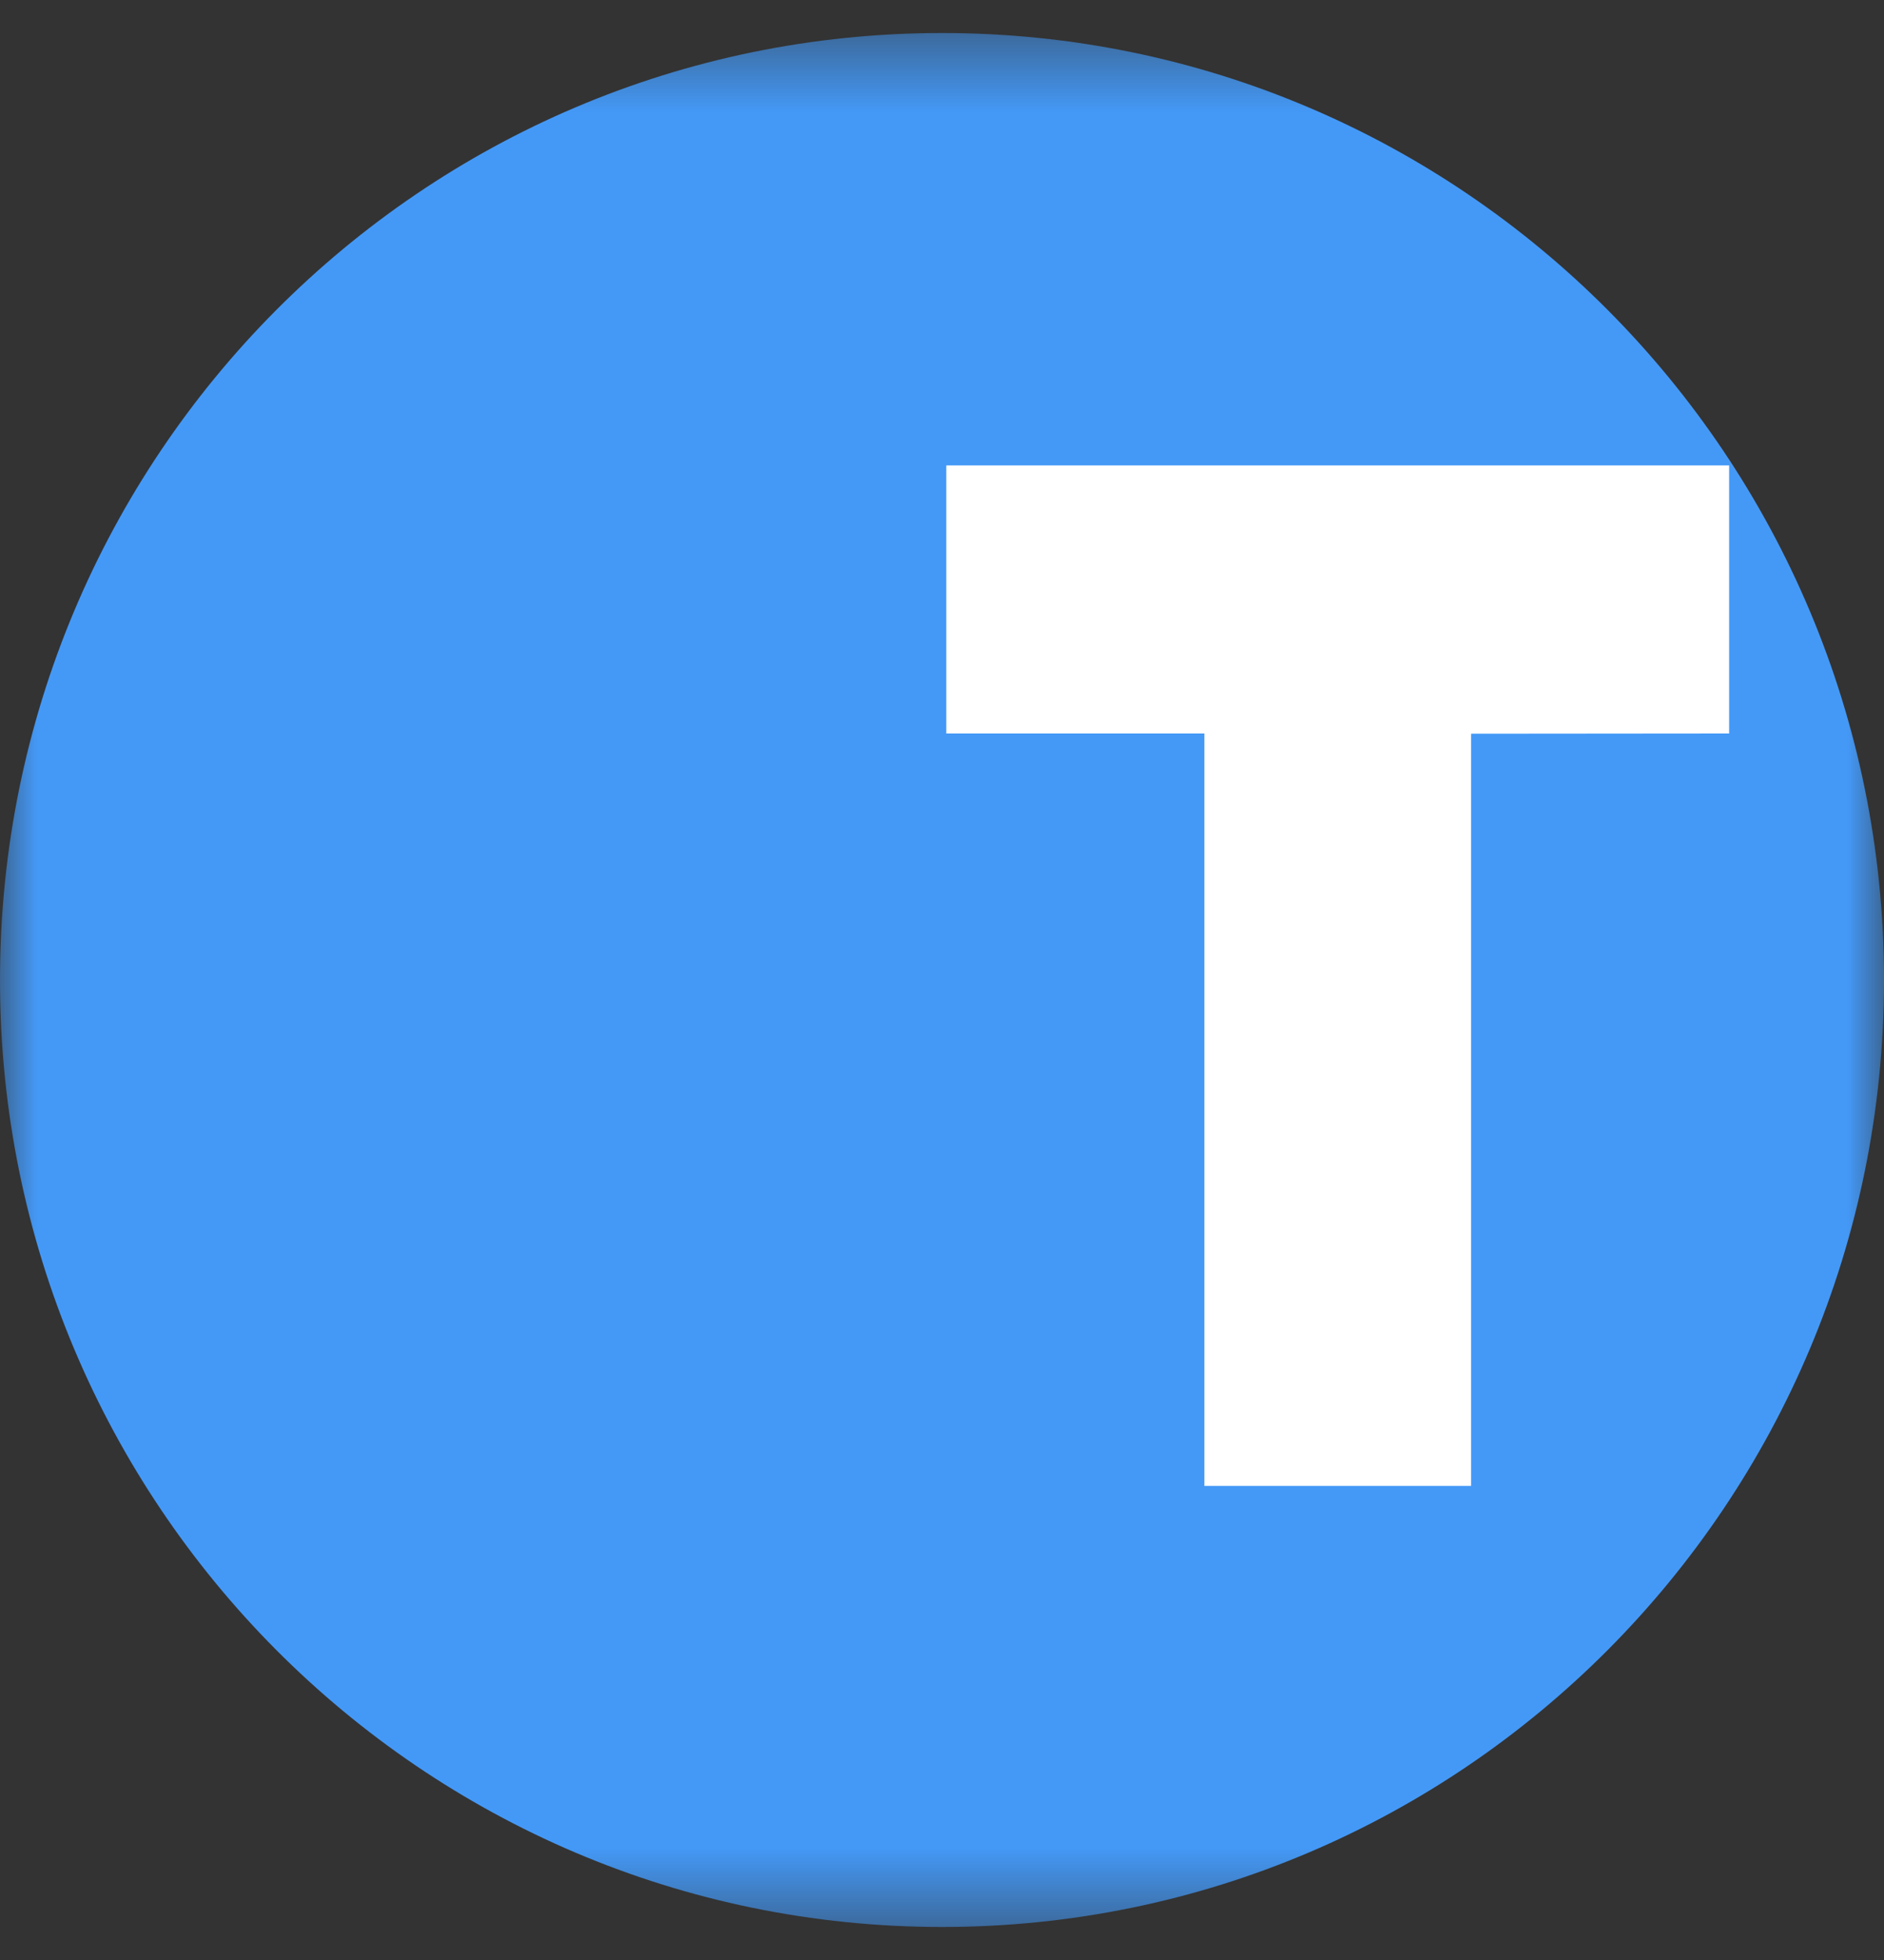
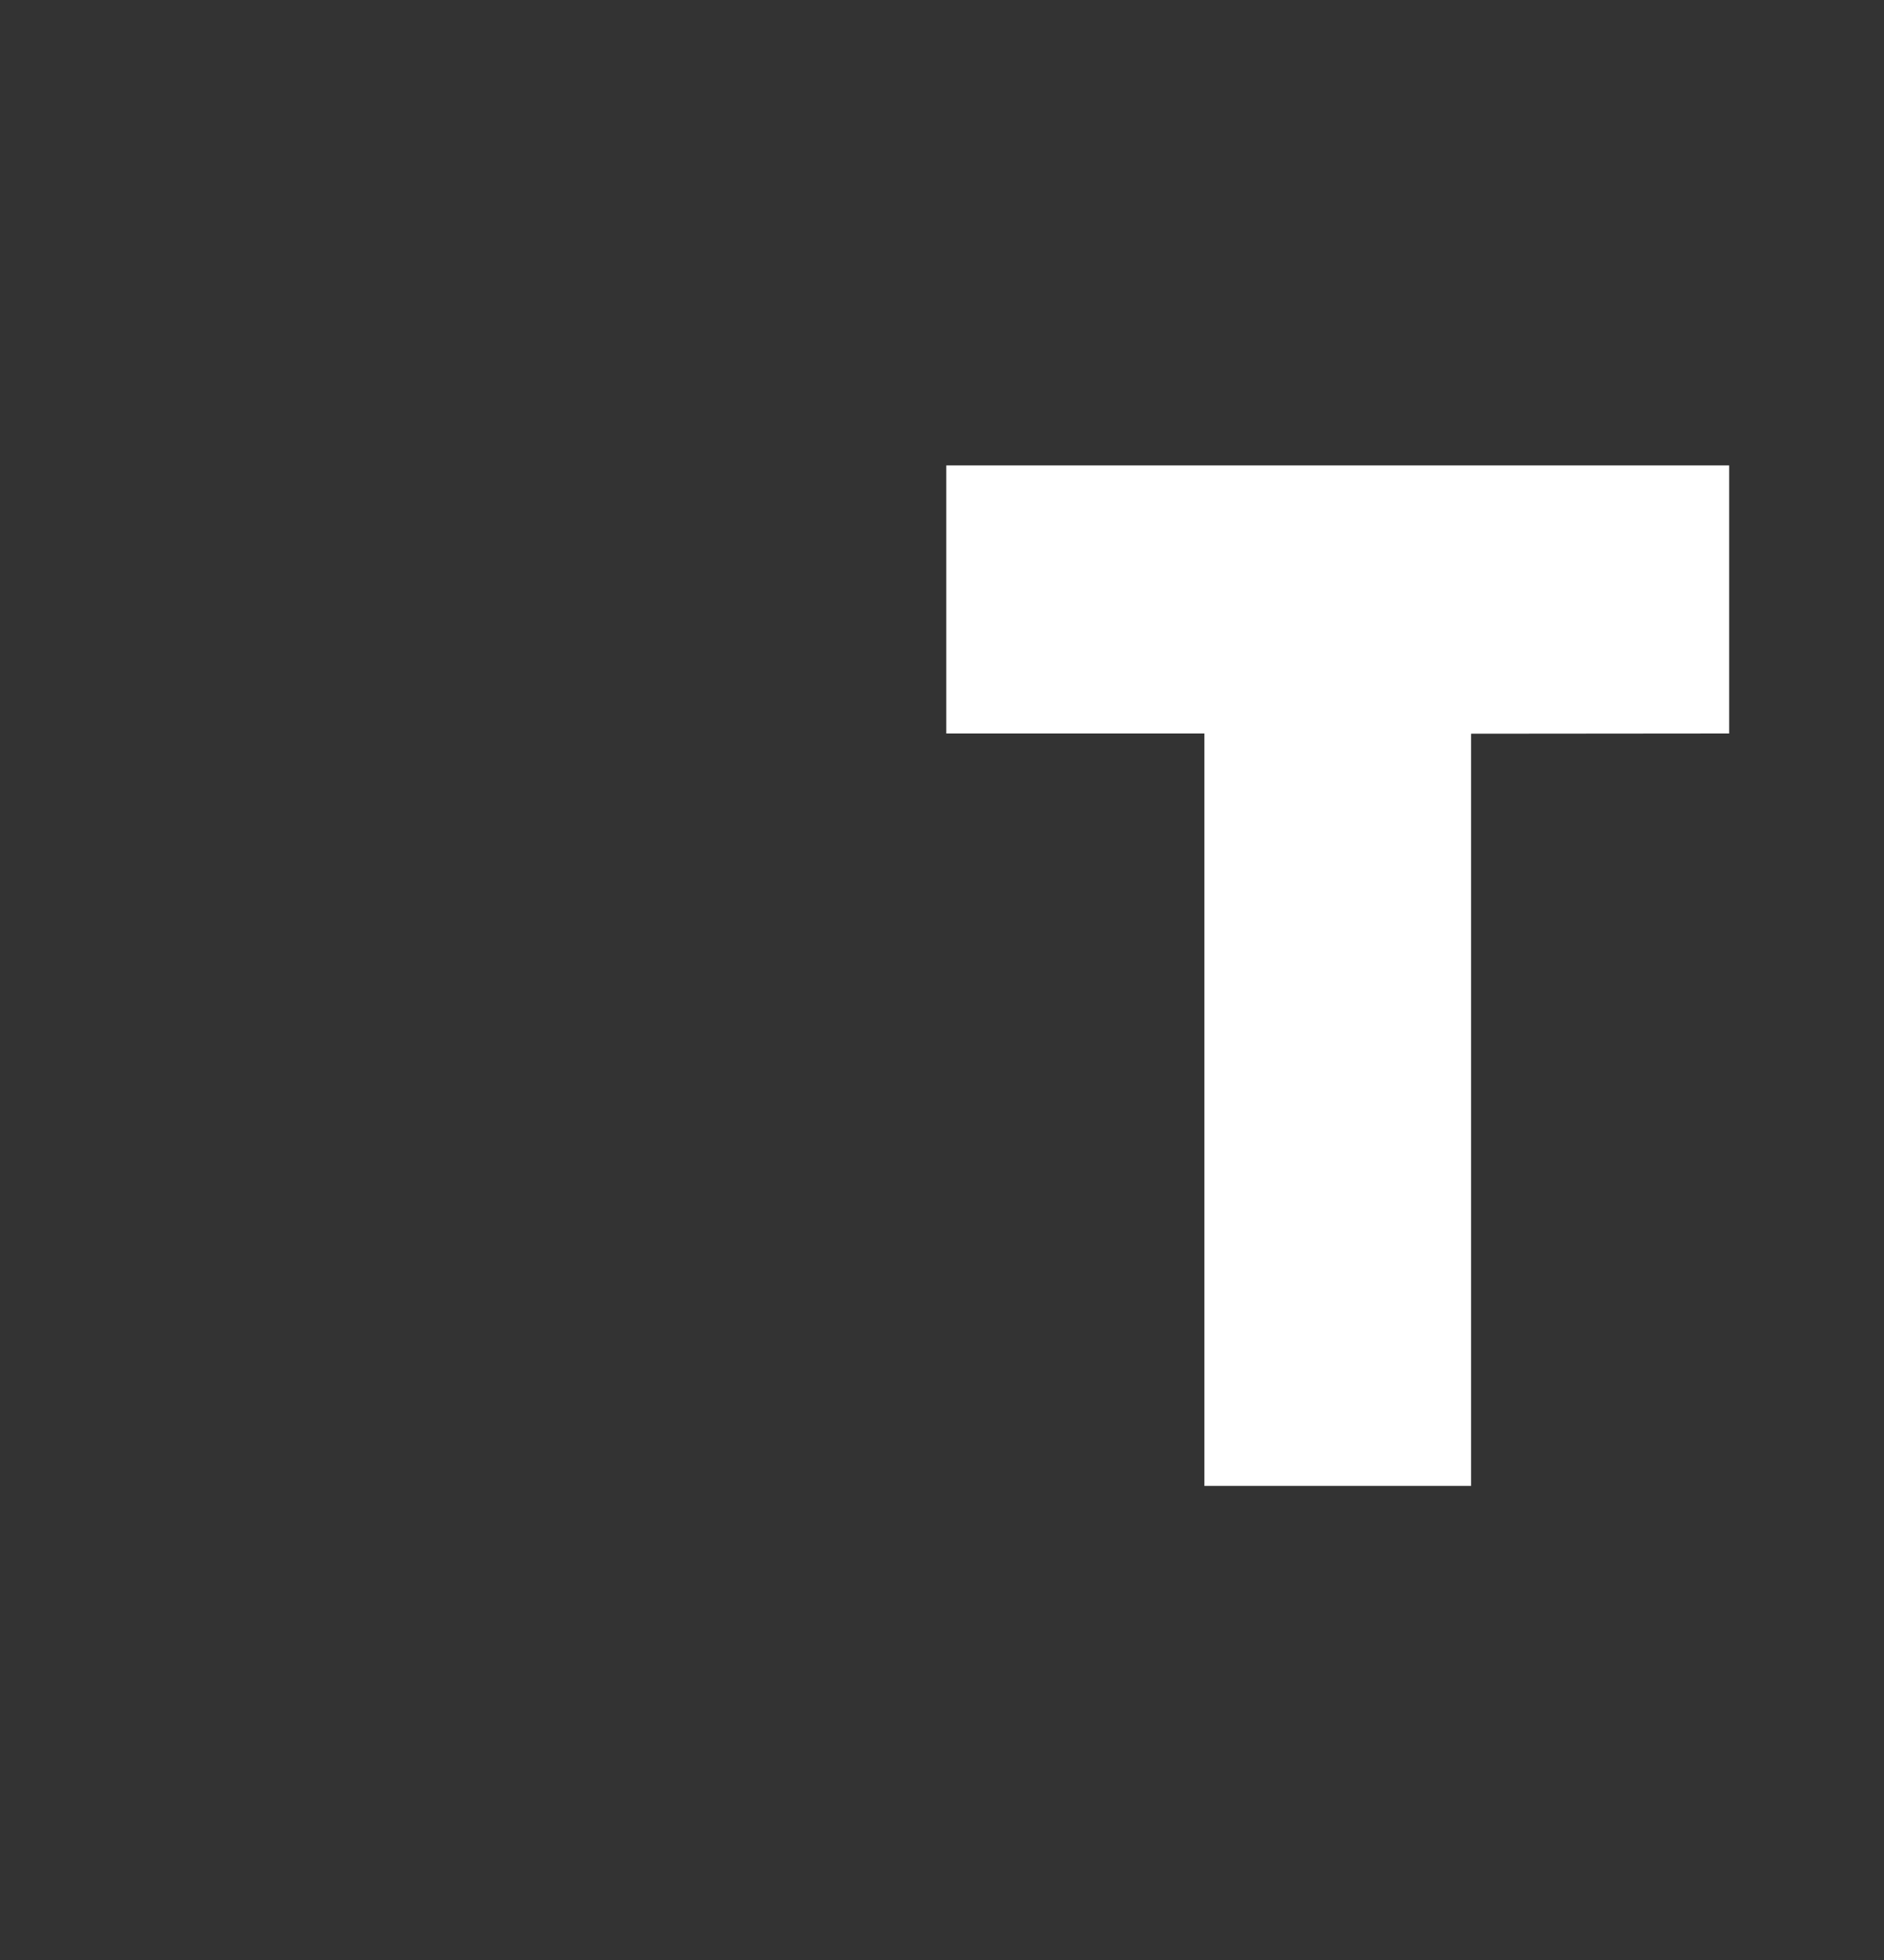
<svg xmlns="http://www.w3.org/2000/svg" width="25" height="26" viewBox="0 0 25 26" fill="none">
  <rect x="0" y="0" width="25" height="26" fill="#333333" stroke="none" />
  <mask id="mask0_1368_9421" style="mask-type:luminance" maskUnits="userSpaceOnUse" x="0" y="0" width="25" height="26">
    <path d="M25 0.438H0V25.562H25V0.438Z" fill="white" />
  </mask>
  <g mask="url(#mask0_1368_9421)">
-     <path d="M12.5 25.562C19.404 25.562 25 19.938 25 13C25 6.062 19.404 0.438 12.5 0.438C5.596 0.438 0 6.062 0 13C0 19.938 5.596 25.562 12.5 25.562Z" fill="#4499F7" />
    <path d="M12.557 6.174H22.945V9.73L19.521 9.733V19.711H15.982V9.73H12.557V6.174Z" fill="white" />
  </g>
</svg>